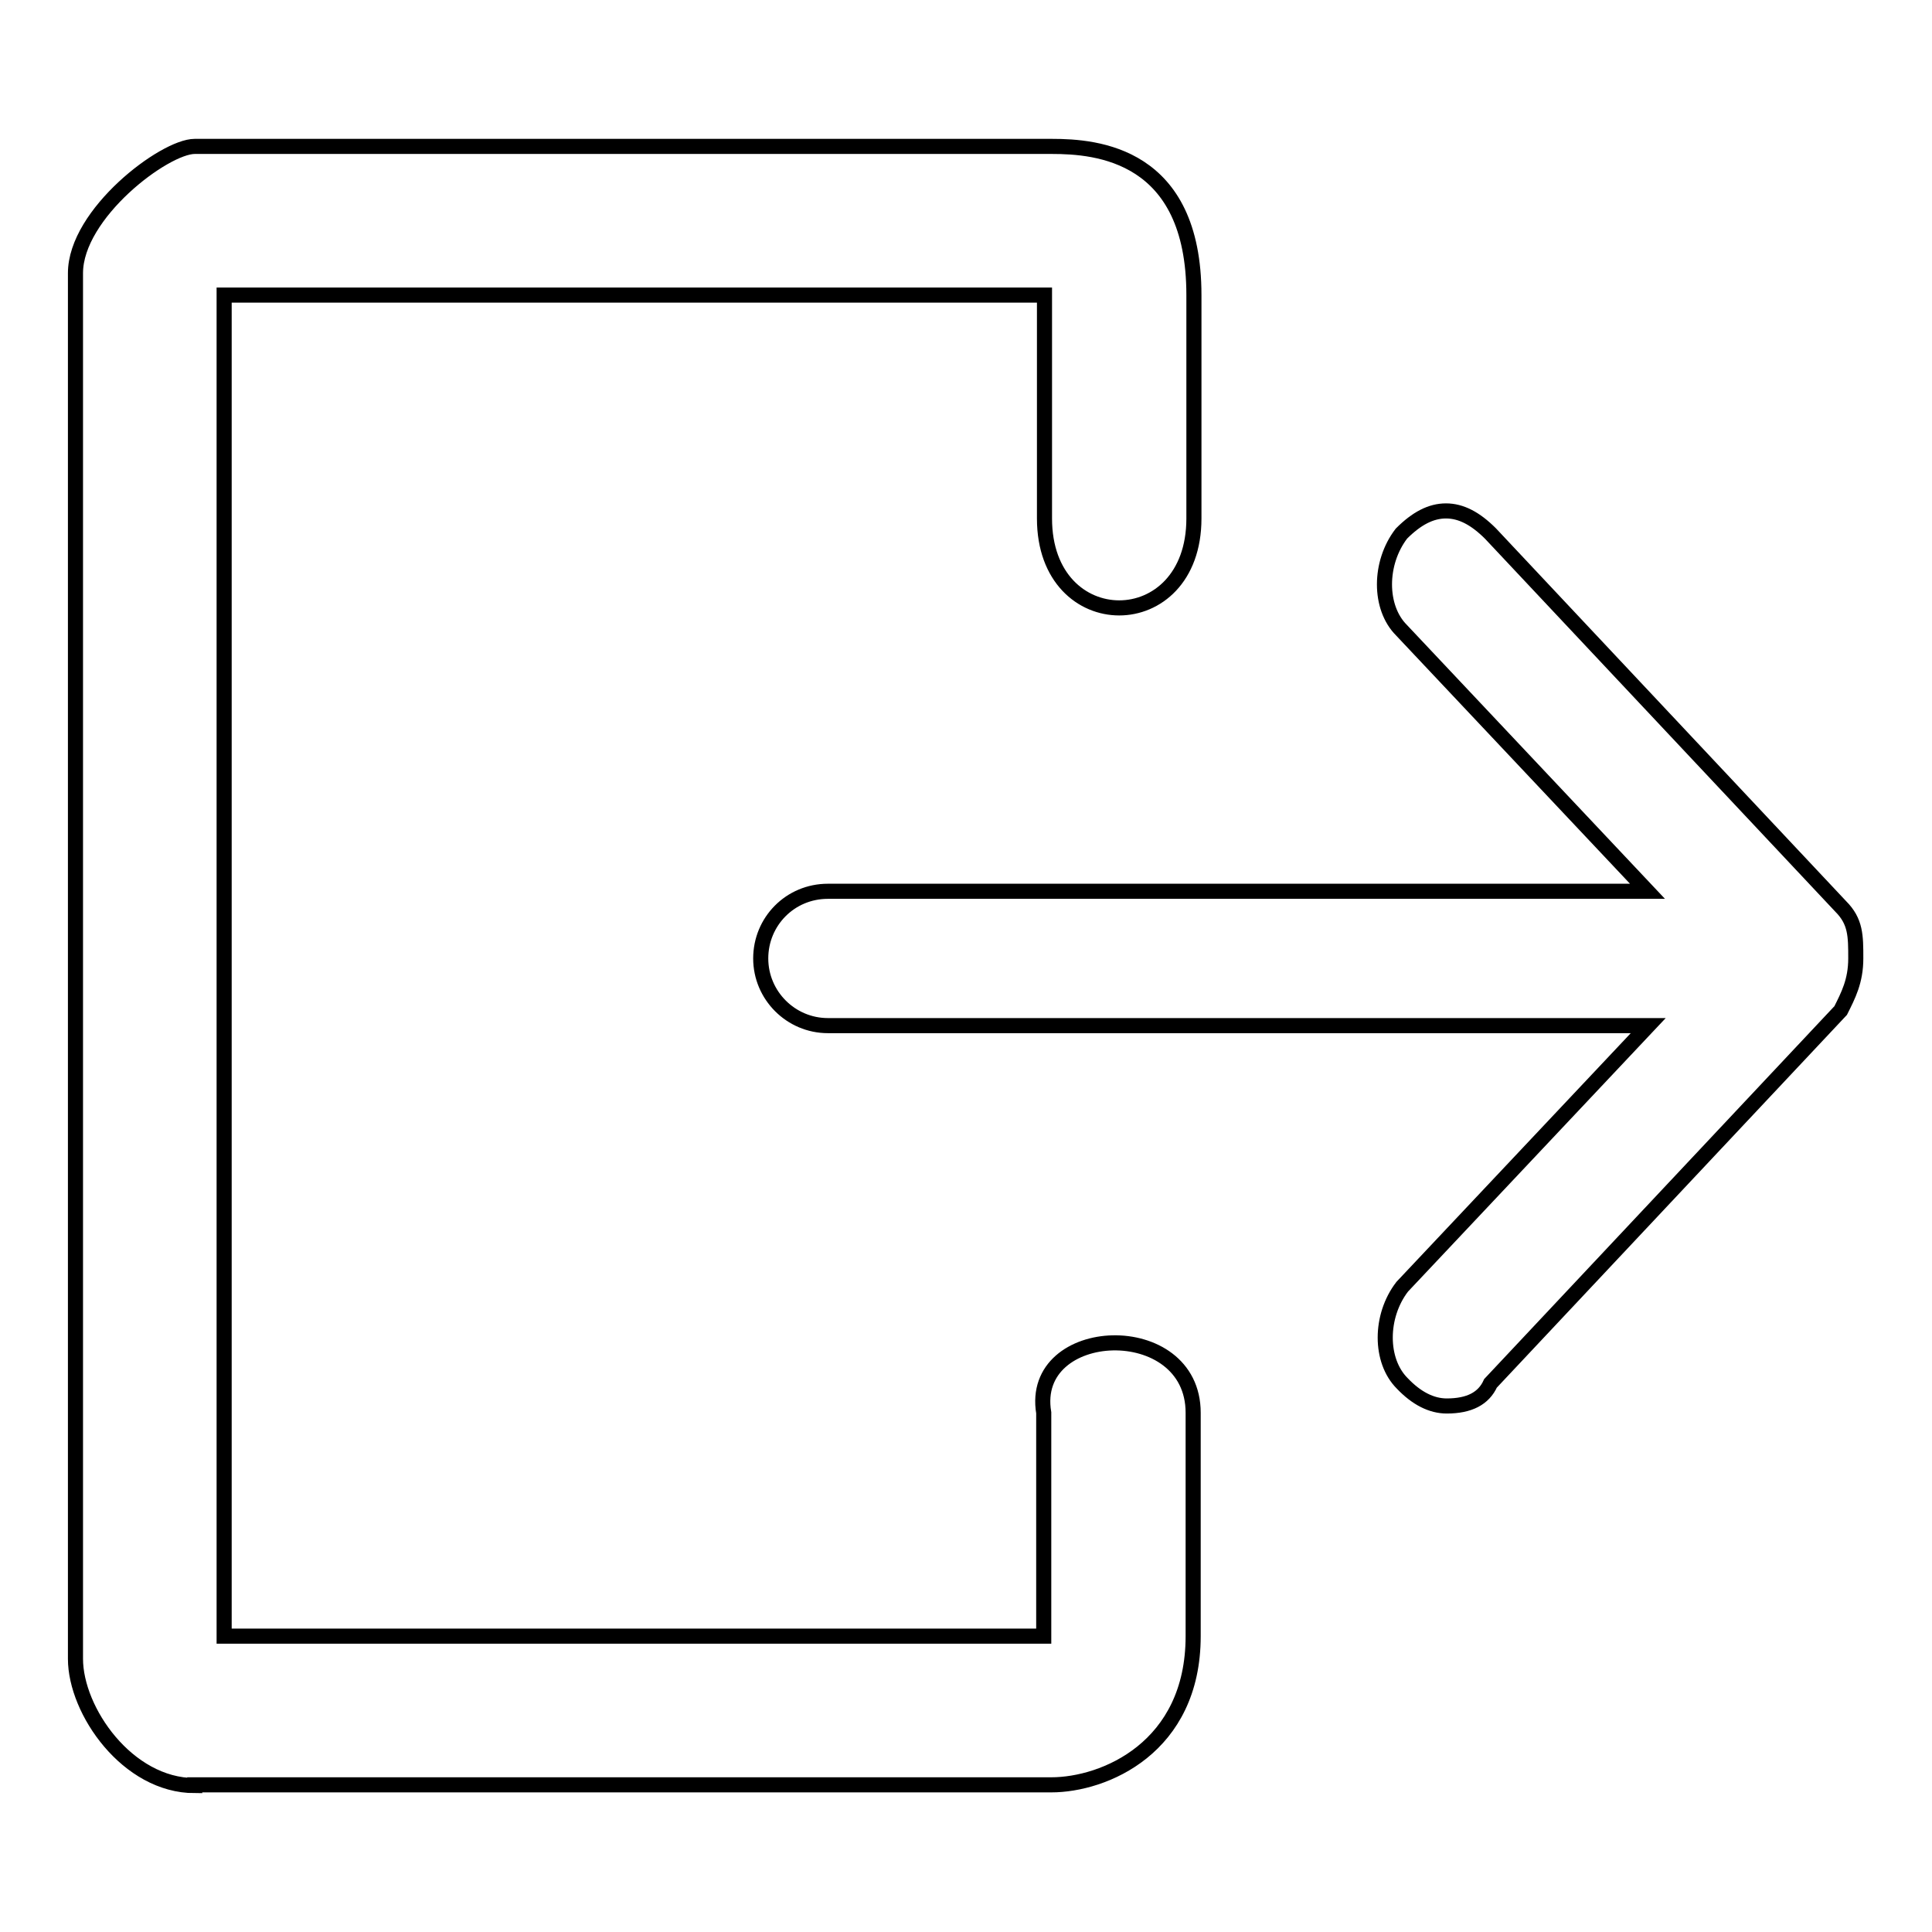
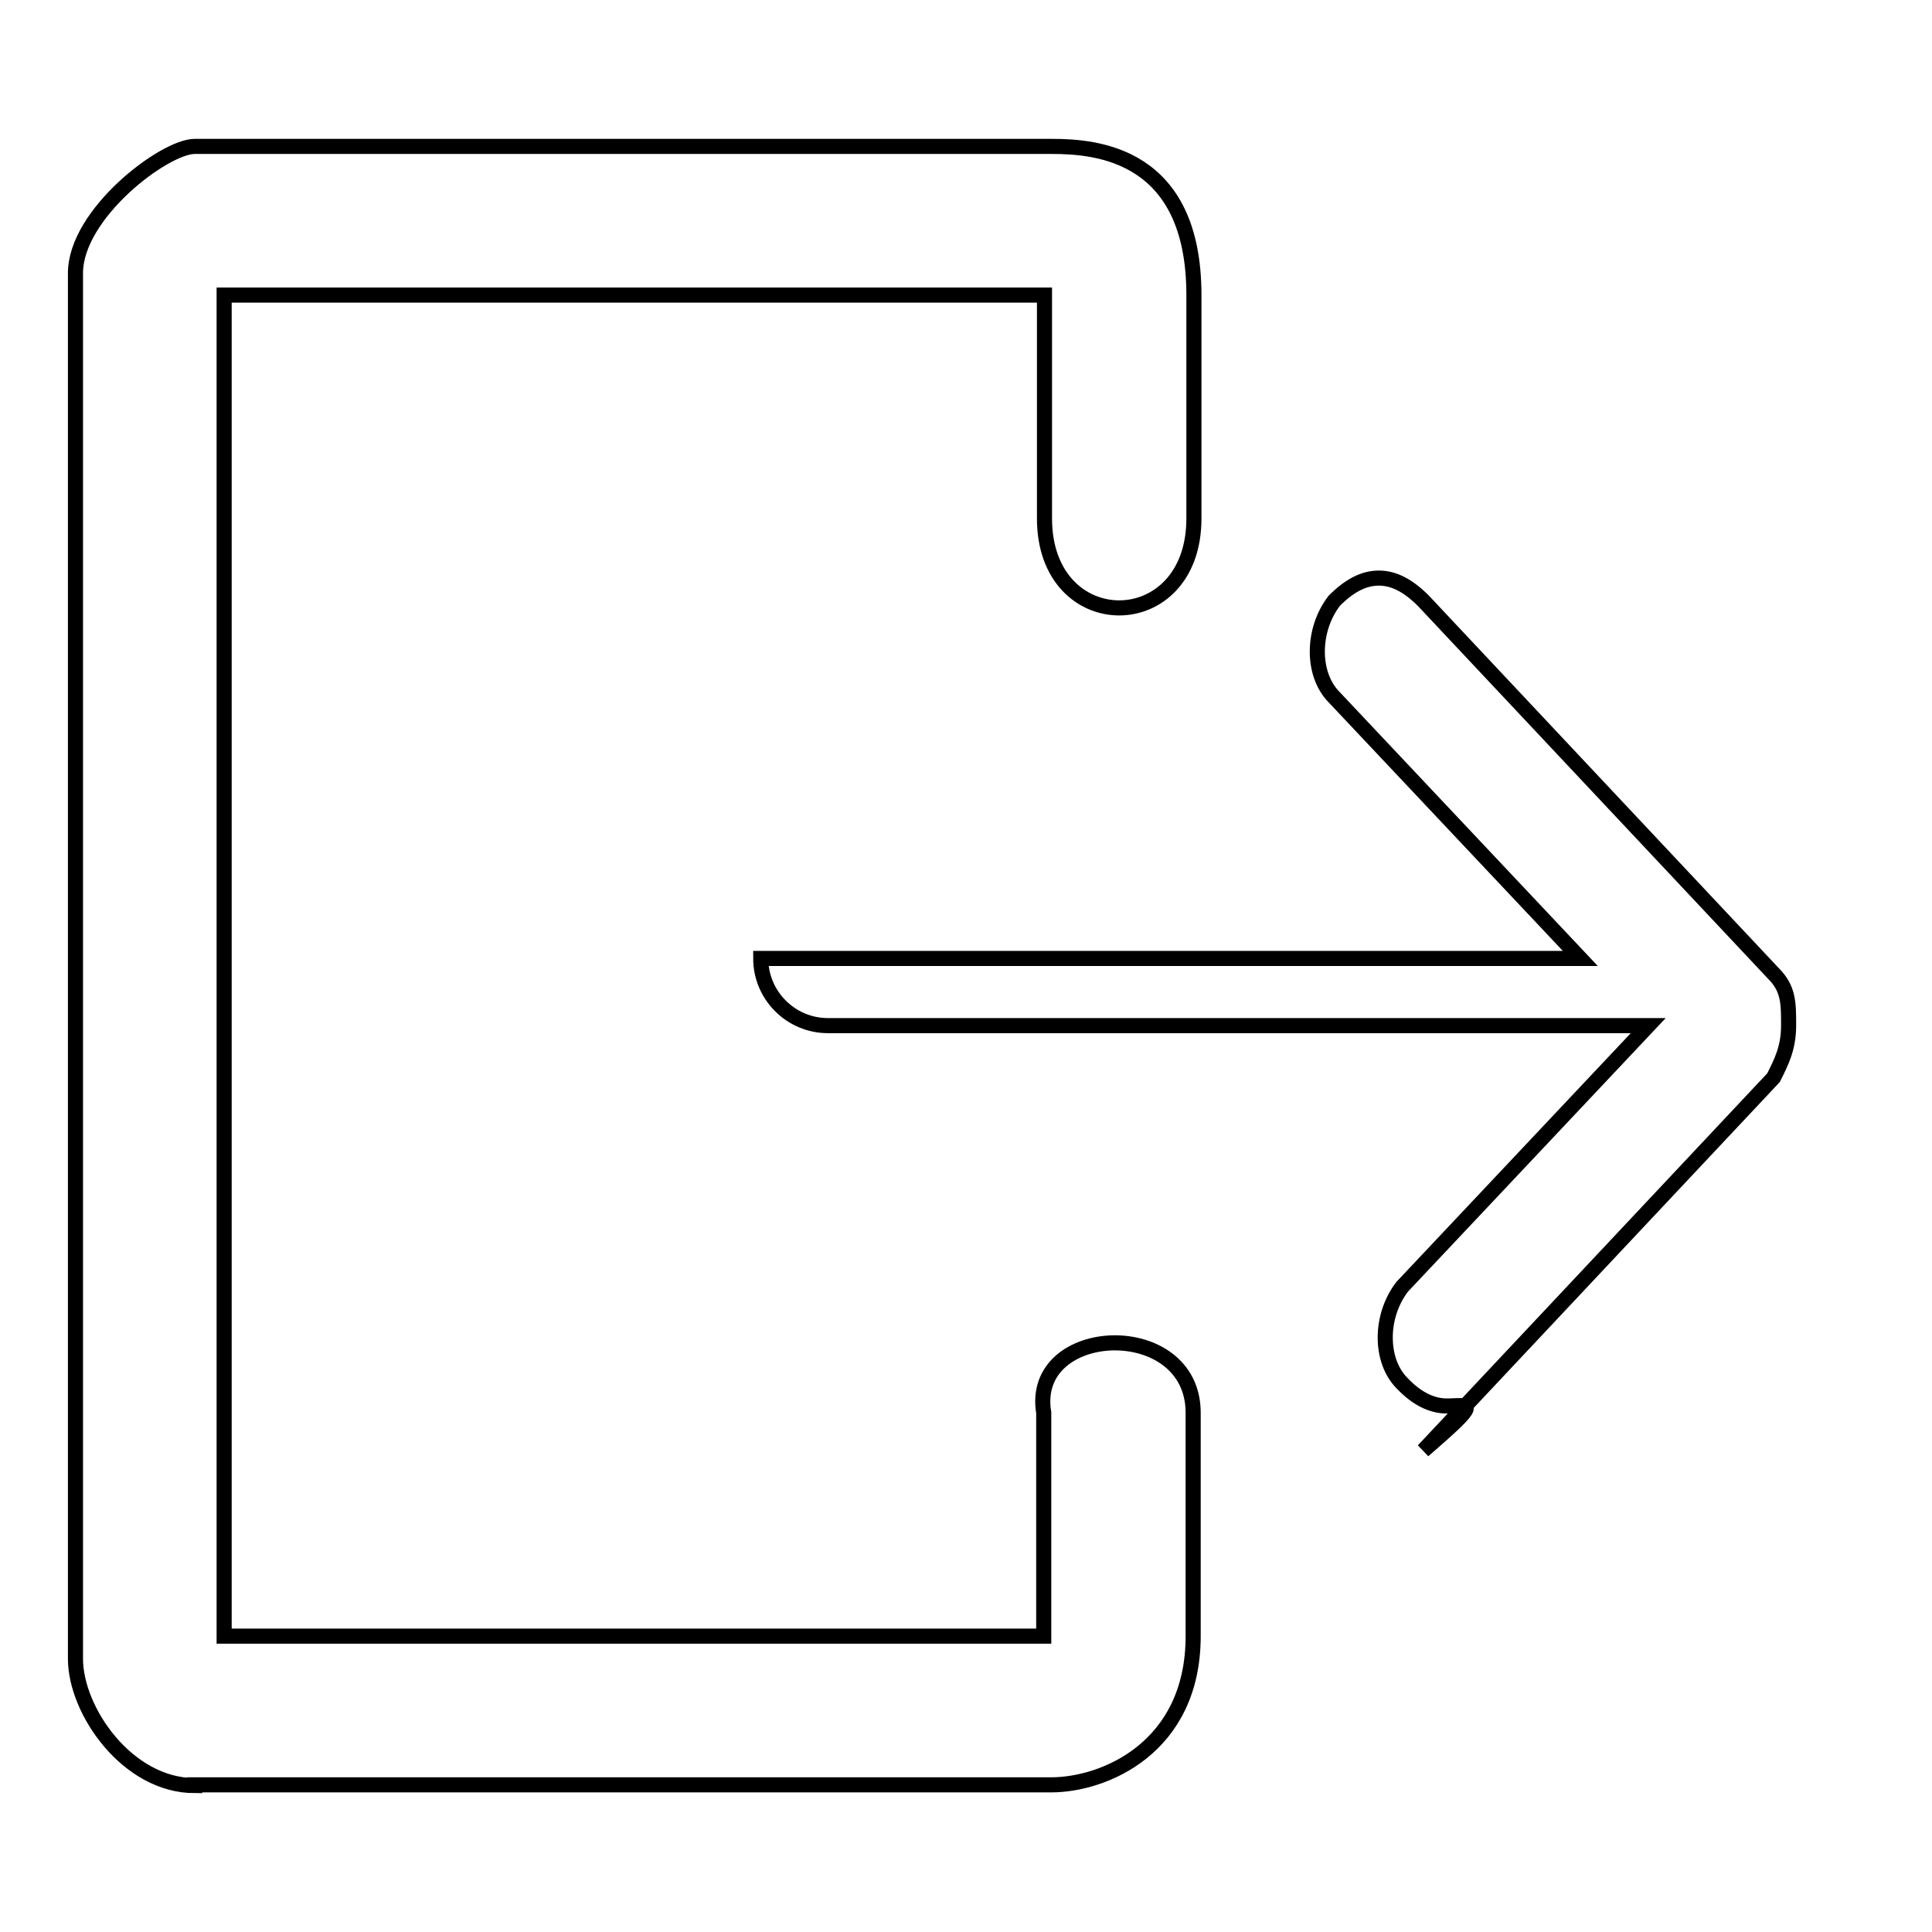
<svg xmlns="http://www.w3.org/2000/svg" version="1.1" x="0px" y="0px" viewBox="0 0 256 256" enable-background="new 0 0 256 256" xml:space="preserve">
  <g>
-     <path stroke-width="2" fill-opacity="0" stroke="#000000" d="M25.8,236.6c-8.9,0-15.8-9.9-15.8-16.8V36.2c0-7.9,11.8-16.8,15.8-16.8h113.6c5.9,0,18.8,1,18.8,19.7v29.6 c0,15.8-19.8,15.8-19.8,0V39.1H29.7v177.7h108.6v-29.6c-2-11.9,19.8-12.8,19.8,0v29.6c0,14.8-11.8,19.7-18.8,19.7H25.8L25.8,236.6z  M191.7,186.3c-2,0-4-1-5.9-3c-3-3-3-8.9,0-12.8l32.6-34.6H109.7c-4.9,0-8.9-4-8.9-8.9s3.9-8.9,8.9-8.9h108.6l-32.6-34.6 c-3-3-3-8.9,0-12.8c2-2,3.9-3,5.9-3c2,0,3.9,1,5.9,3l46.4,49.4c2,2,2,3.9,2,6.9c0,3-1,4.9-2,6.9l-46.4,49.4 C196.6,185.3,194.7,186.3,191.7,186.3z" />
+     <path stroke-width="2" fill-opacity="0" stroke="#000000" d="M25.8,236.6c-8.9,0-15.8-9.9-15.8-16.8V36.2c0-7.9,11.8-16.8,15.8-16.8h113.6c5.9,0,18.8,1,18.8,19.7v29.6 c0,15.8-19.8,15.8-19.8,0V39.1H29.7v177.7h108.6v-29.6c-2-11.9,19.8-12.8,19.8,0v29.6c0,14.8-11.8,19.7-18.8,19.7H25.8L25.8,236.6z  M191.7,186.3c-2,0-4-1-5.9-3c-3-3-3-8.9,0-12.8l32.6-34.6H109.7c-4.9,0-8.9-4-8.9-8.9h108.6l-32.6-34.6 c-3-3-3-8.9,0-12.8c2-2,3.9-3,5.9-3c2,0,3.9,1,5.9,3l46.4,49.4c2,2,2,3.9,2,6.9c0,3-1,4.9-2,6.9l-46.4,49.4 C196.6,185.3,194.7,186.3,191.7,186.3z" />
  </g>
</svg>